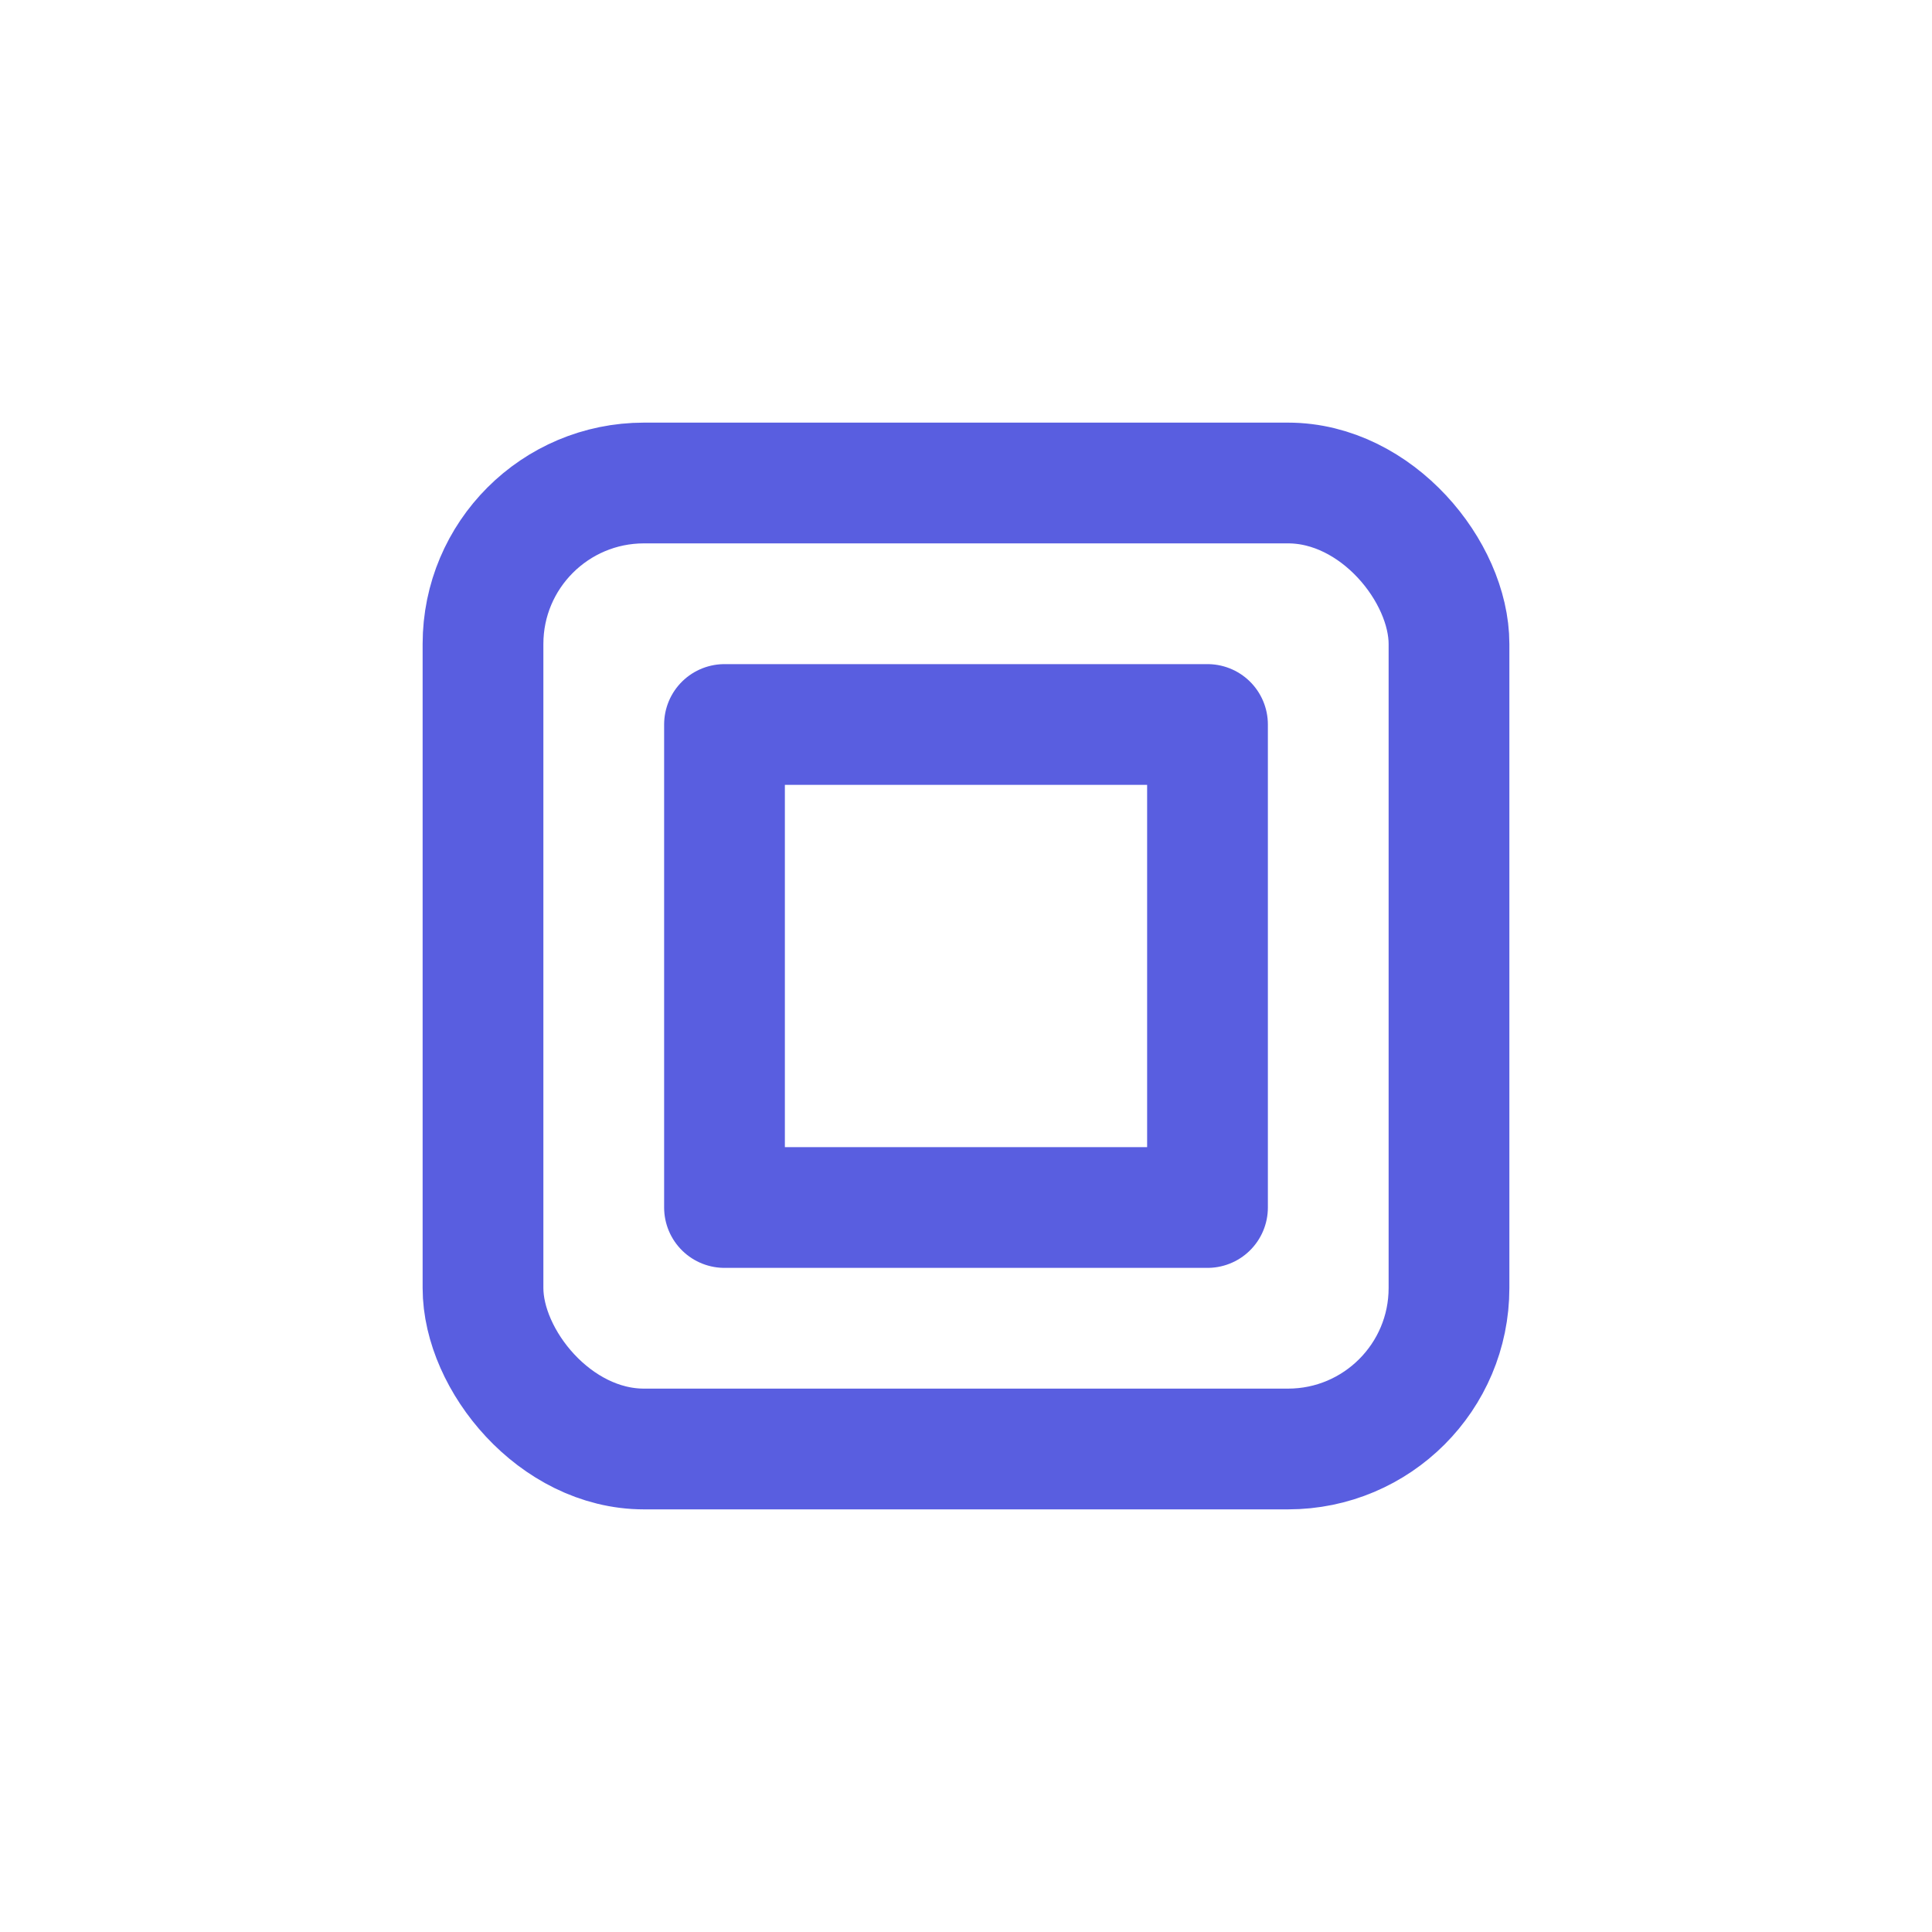
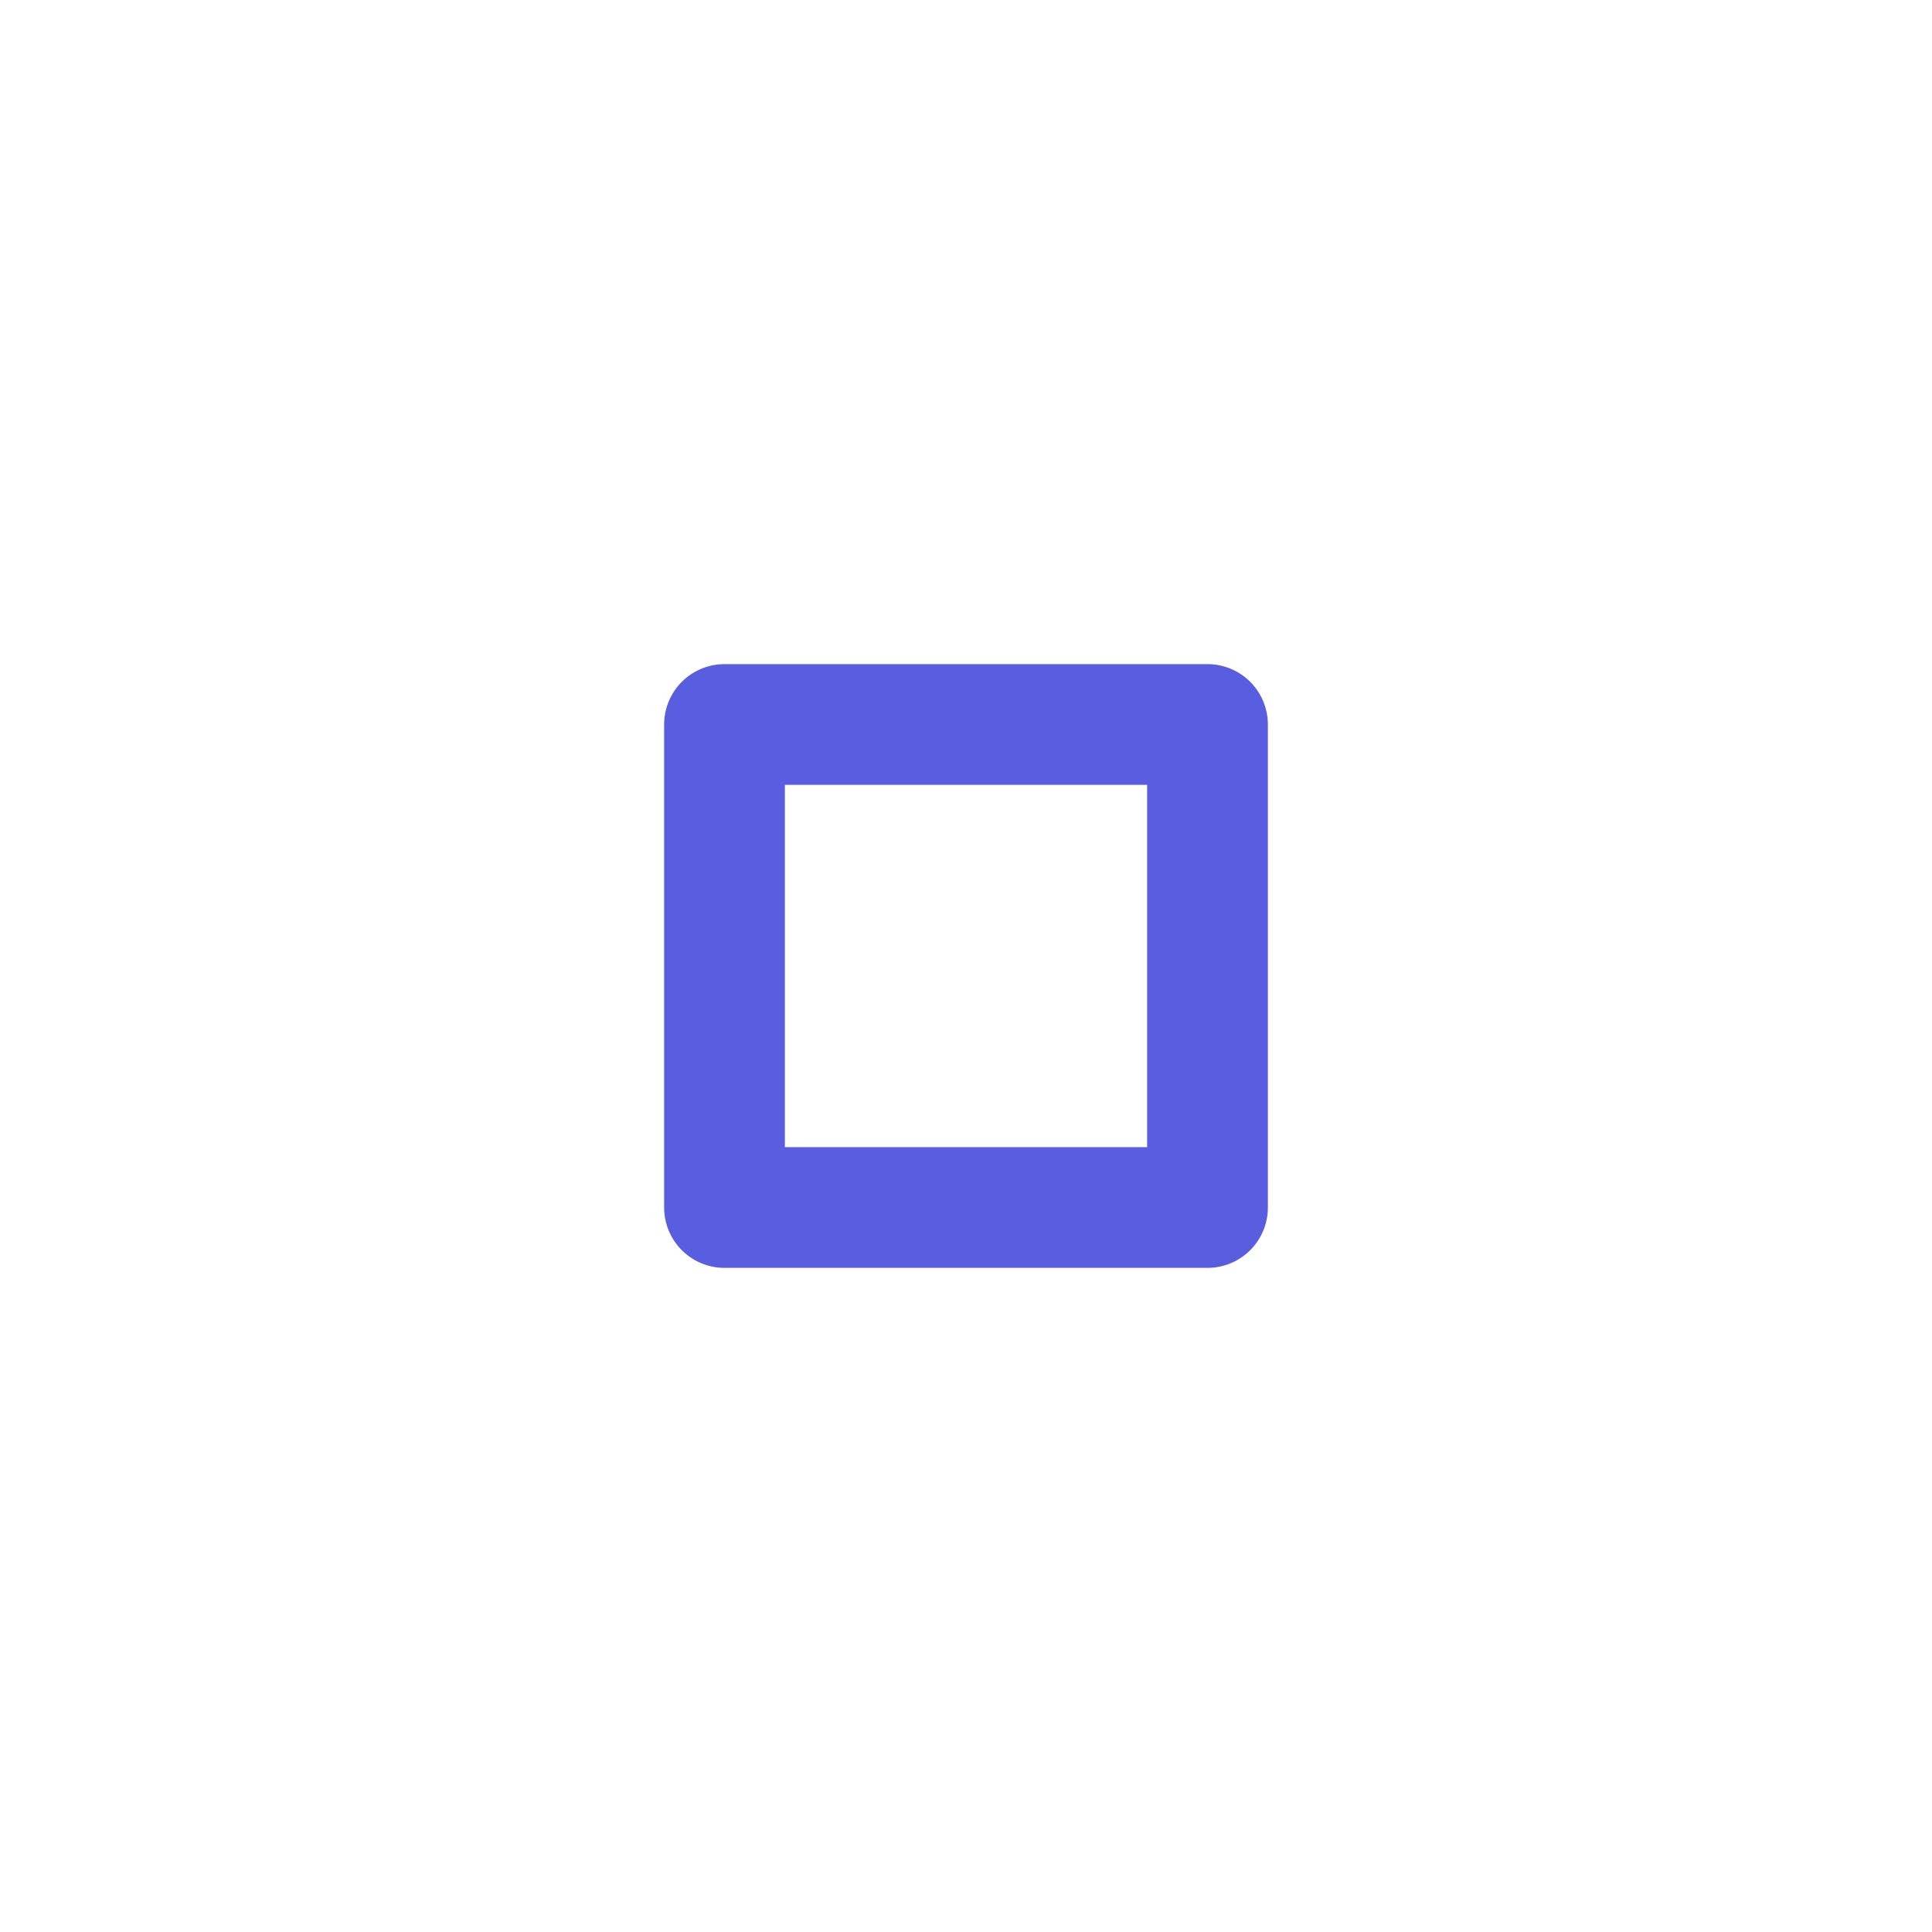
<svg xmlns="http://www.w3.org/2000/svg" viewBox="0 0 24 24" fill="none" stroke="rgb(89,94,224)" stroke-width="1.5" stroke-linecap="round" stroke-linejoin="round">
-   <rect x="6" y="6" width="12" height="12" rx="2" />
  <rect x="9" y="9" width="6" height="6" />
</svg>